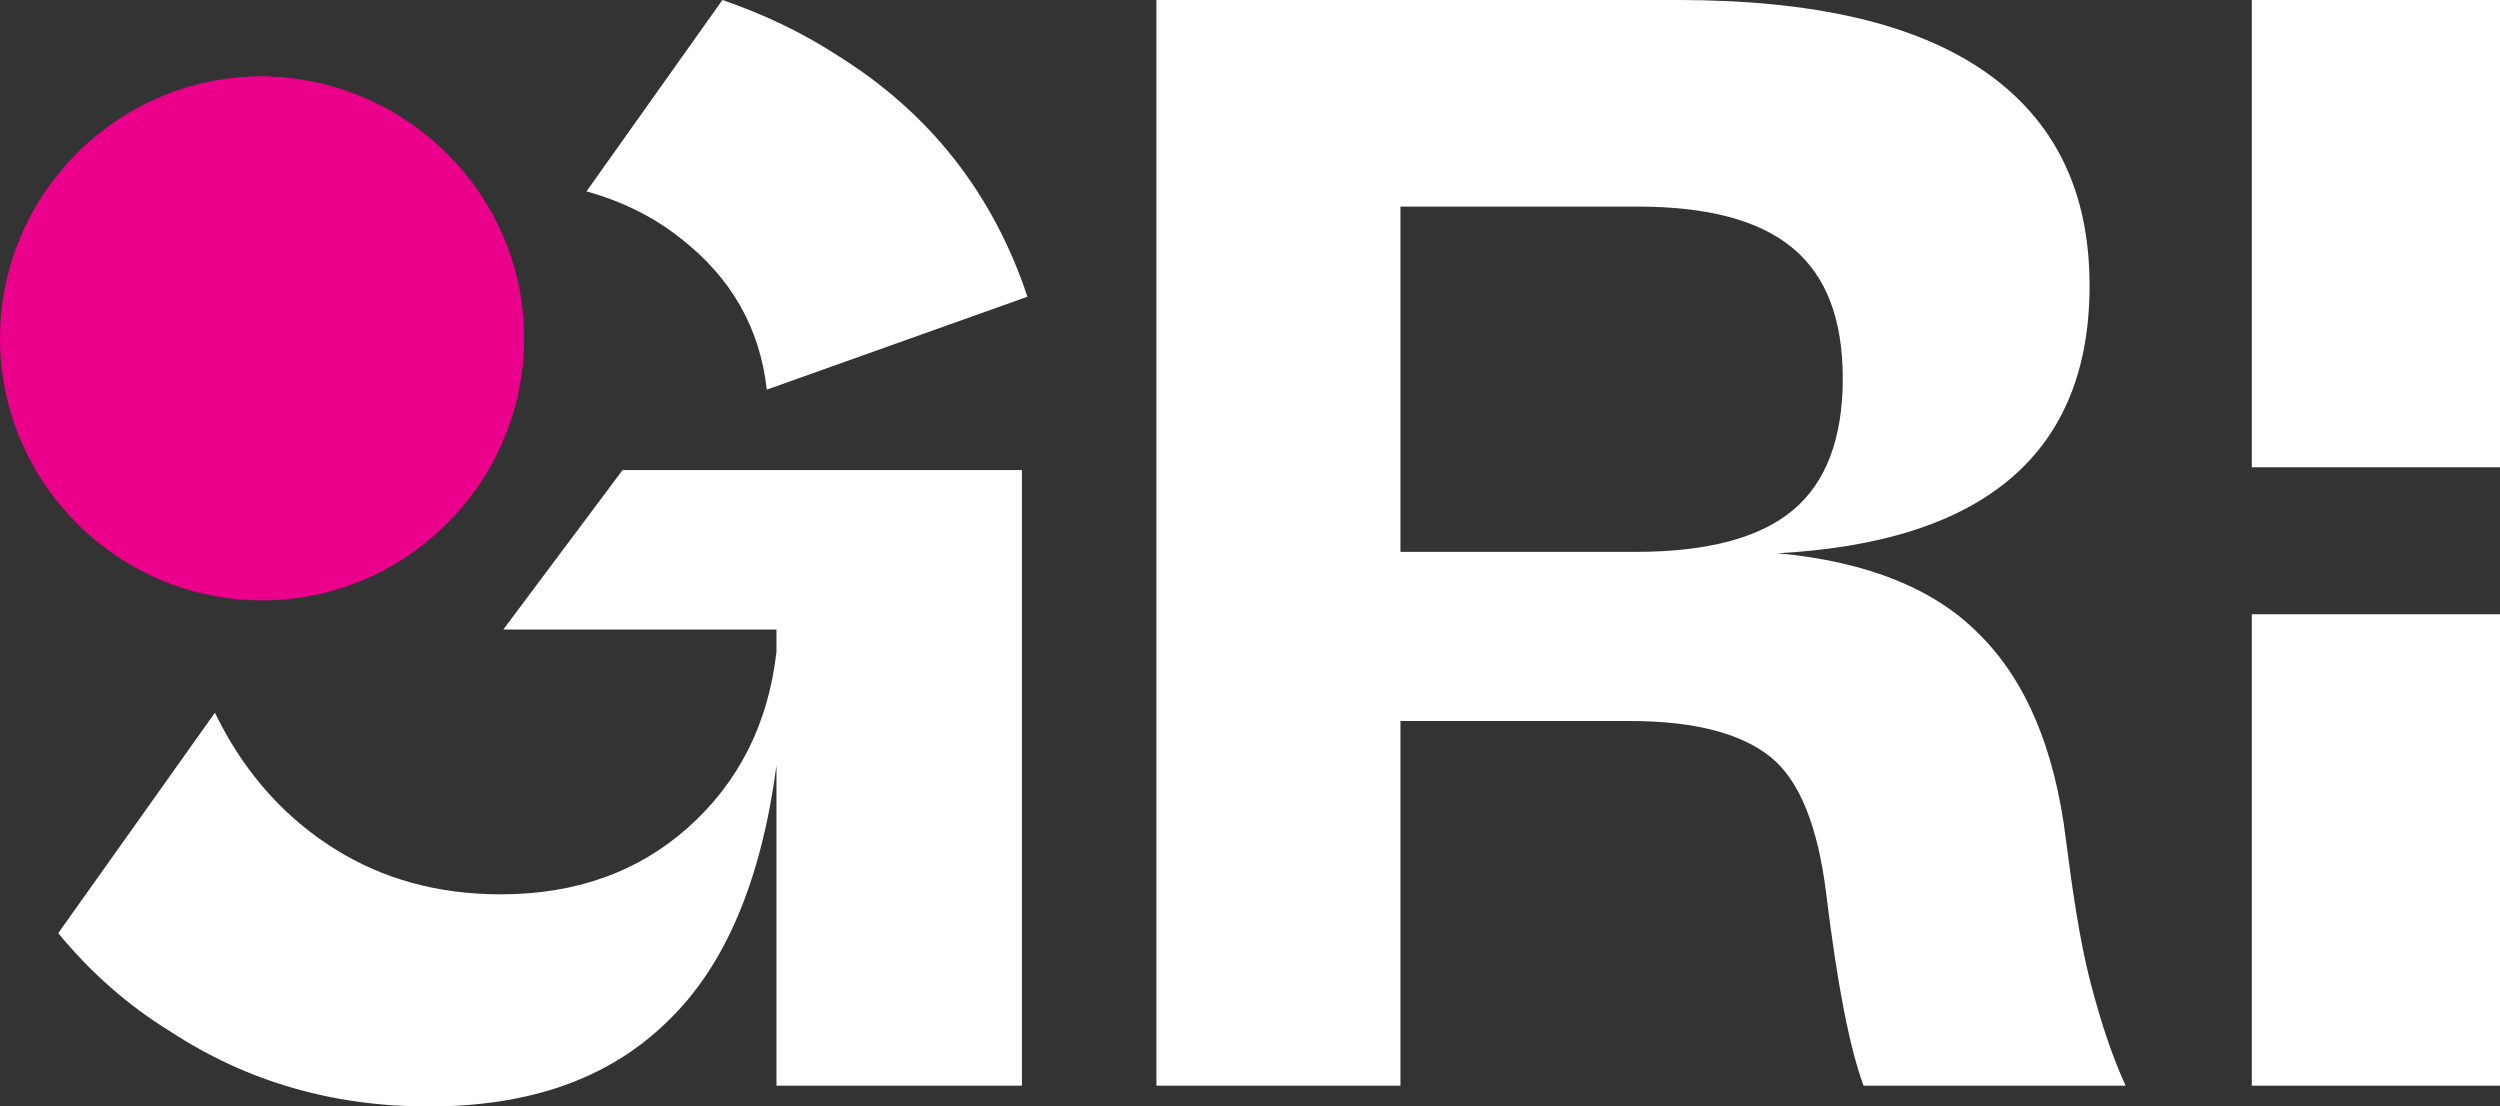
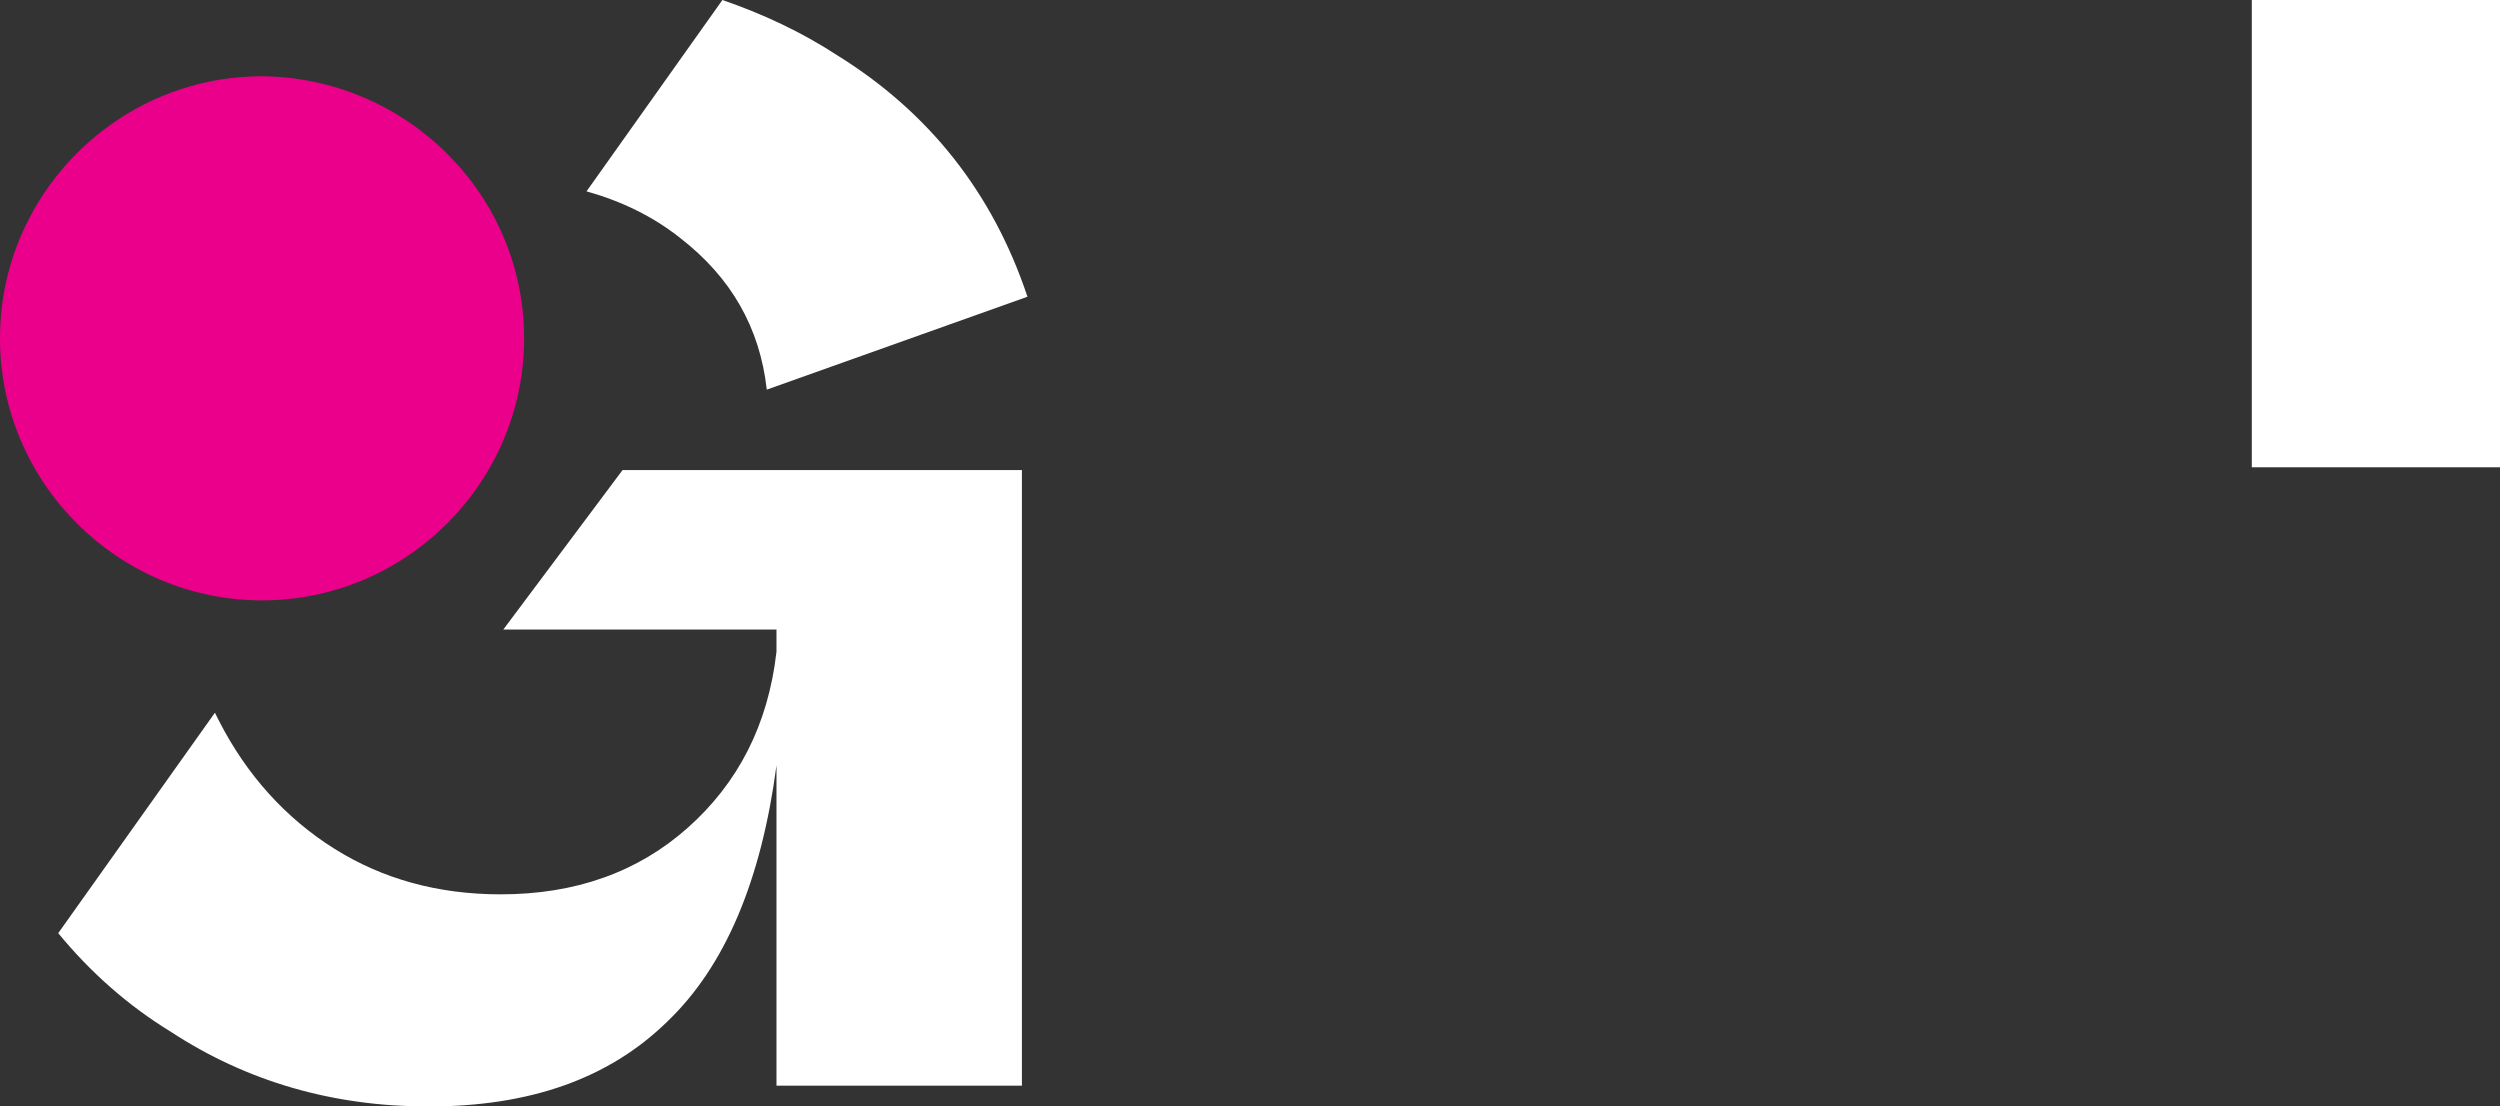
<svg xmlns="http://www.w3.org/2000/svg" version="1.1" id="Layer_1" x="0px" y="0px" viewBox="0 0 180.3 79.8" style="enable-background:new 0 0 180.3 79.8;" xml:space="preserve">
  <rect x="0" y="0" width="180.3" height="79.8" fill="#333333" stroke="none" />
  <style type="text/css">
	.st0{fill-rule:evenodd;clip-rule:evenodd;fill:#FFFFFF;}
	.st1{fill-rule:evenodd;clip-rule:evenodd;fill:#EB008B;}
</style>
  <g id="gri-logo-dark-transparent">
    <g id="gri" transform="translate(38, 88)">
-       <path id="Fill-1" class="st0" d="M63-48.2h17c5.1,0,8.9-1,11.3-3c2.4-2,3.6-5.2,3.6-9.5c0-4.3-1.2-7.4-3.6-9.4    c-2.4-2-6.1-3-11.2-3H63V-48.2z M115.3-9.7H96.4c-1-2.7-1.9-7.3-2.7-13.9c-0.6-4.8-1.9-8.1-4-9.8c-2.1-1.7-5.5-2.6-10.1-2.6H63    v26.3H45.4V-88H83c9.8,0,17.2,1.7,22.2,5.2c5,3.5,7.5,8.6,7.5,15.4c0,12-7.5,18.5-22.5,19.3c6.5,0.6,11.4,2.6,14.6,5.9    c3.3,3.3,5.4,8.2,6.2,14.8c0.5,3.9,1,7.2,1.7,10C113.4-14.7,114.2-12.1,115.3-9.7L115.3-9.7z" />
-       <polygon id="Fill-3" class="st0" points="124.4,-9.7 142.3,-9.7 142.3,-43.7 124.4,-43.7   " />
      <path id="Fill-5" class="st0" d="M22.4-84C19.8-85.7,17-87,14.1-88L4.3-74.2c2.5,0.7,4.8,1.8,6.8,3.4c3.6,2.8,5.7,6.4,6.2,10.9    l18.8-6.7C33.6-74.1,29-79.9,22.4-84" />
      <path id="Fill-6" class="st0" d="M6.9-54.1L6.9-54.1l-8.6,11.5v0H18v1.6c-0.6,5.3-2.8,9.5-6.4,12.7C8-25.1,3.5-23.5-1.9-23.5    c-4.5,0-8.5-1.1-12-3.3c-3.5-2.2-6.3-5.3-8.3-9.2c-0.1-0.2-0.2-0.4-0.3-0.6l-11.3,15.9c2.3,2.8,5,5.2,8.1,7.1    C-20.2-10-14-8.2-7.1-8.2c7.3,0,13-2,17.2-6.1c4.2-4,6.8-10.2,7.9-18.5v23.1h17.7v-44.4H6.9z" />
      <path id="Fill-7" class="st1" d="M-0.2-63.6c0,10.4-8.5,18.9-18.9,18.9c-10.4,0-18.9-8.5-18.9-18.9s8.5-18.9,18.9-18.9    C-8.7-82.4-0.2-74-0.2-63.6" />
      <polygon id="Fill-8" class="st0" points="124.4,-54.3 142.3,-54.3 142.3,-88 124.4,-88   " />
    </g>
  </g>
</svg>